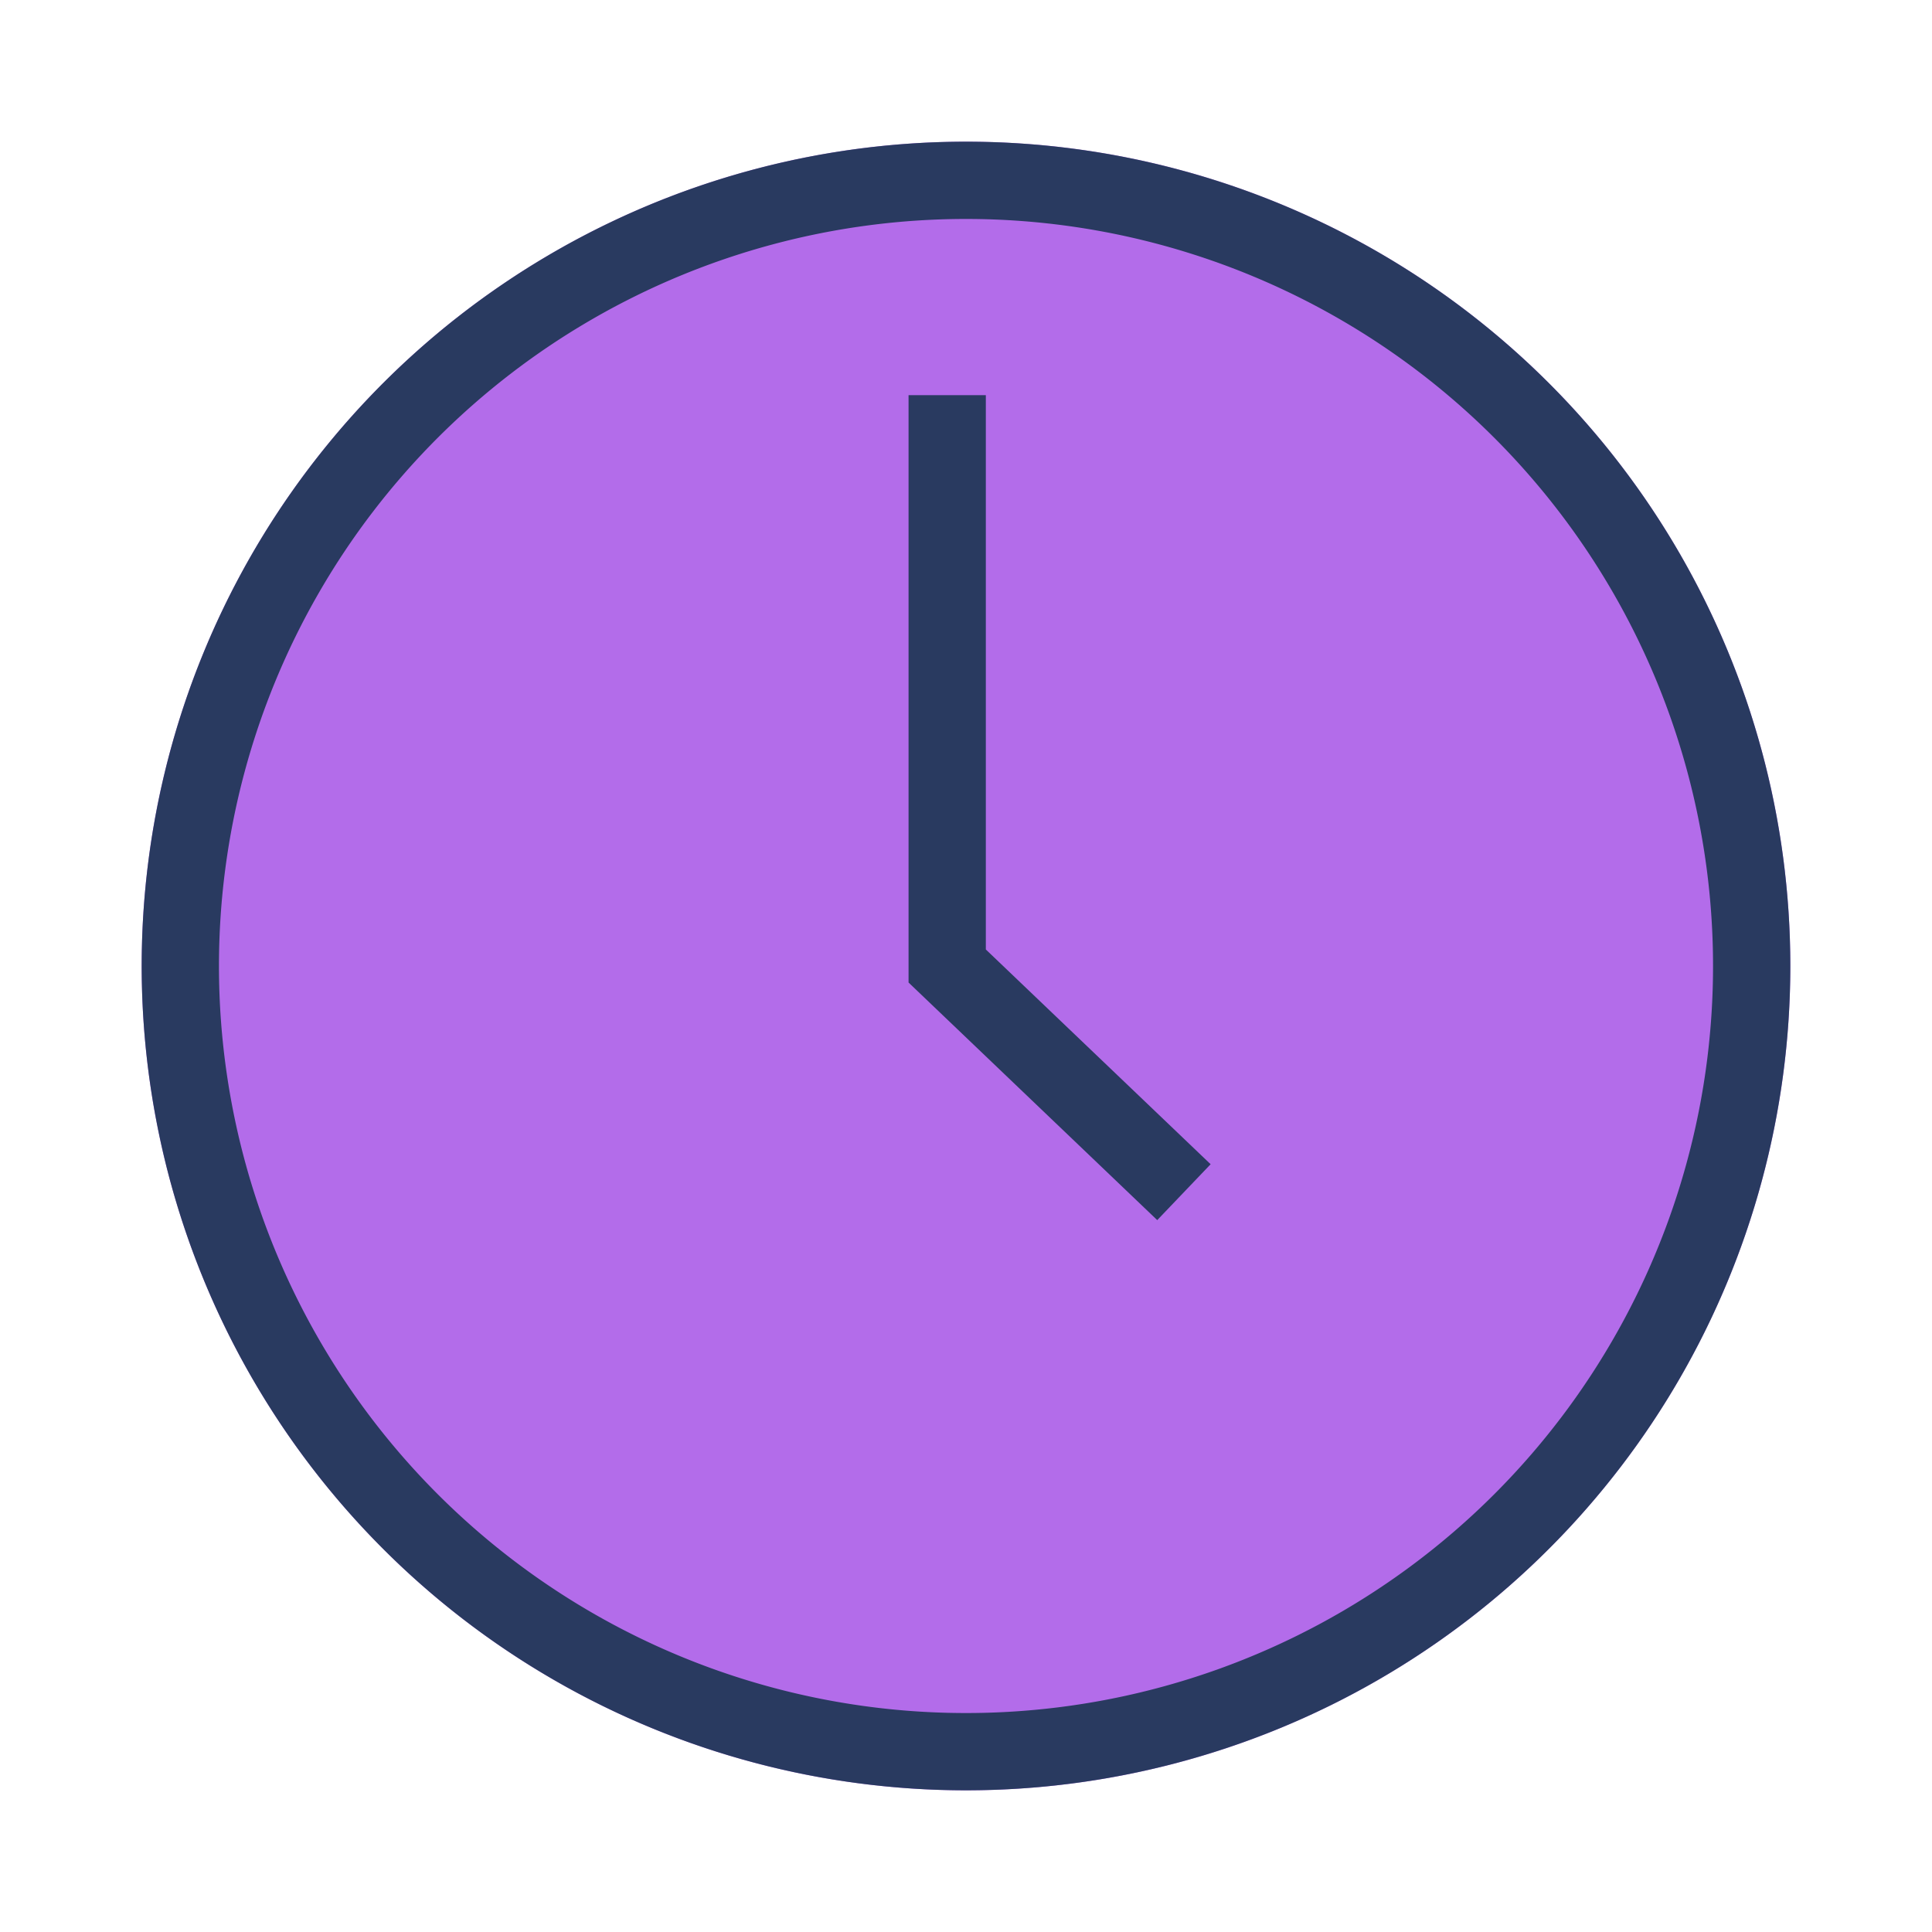
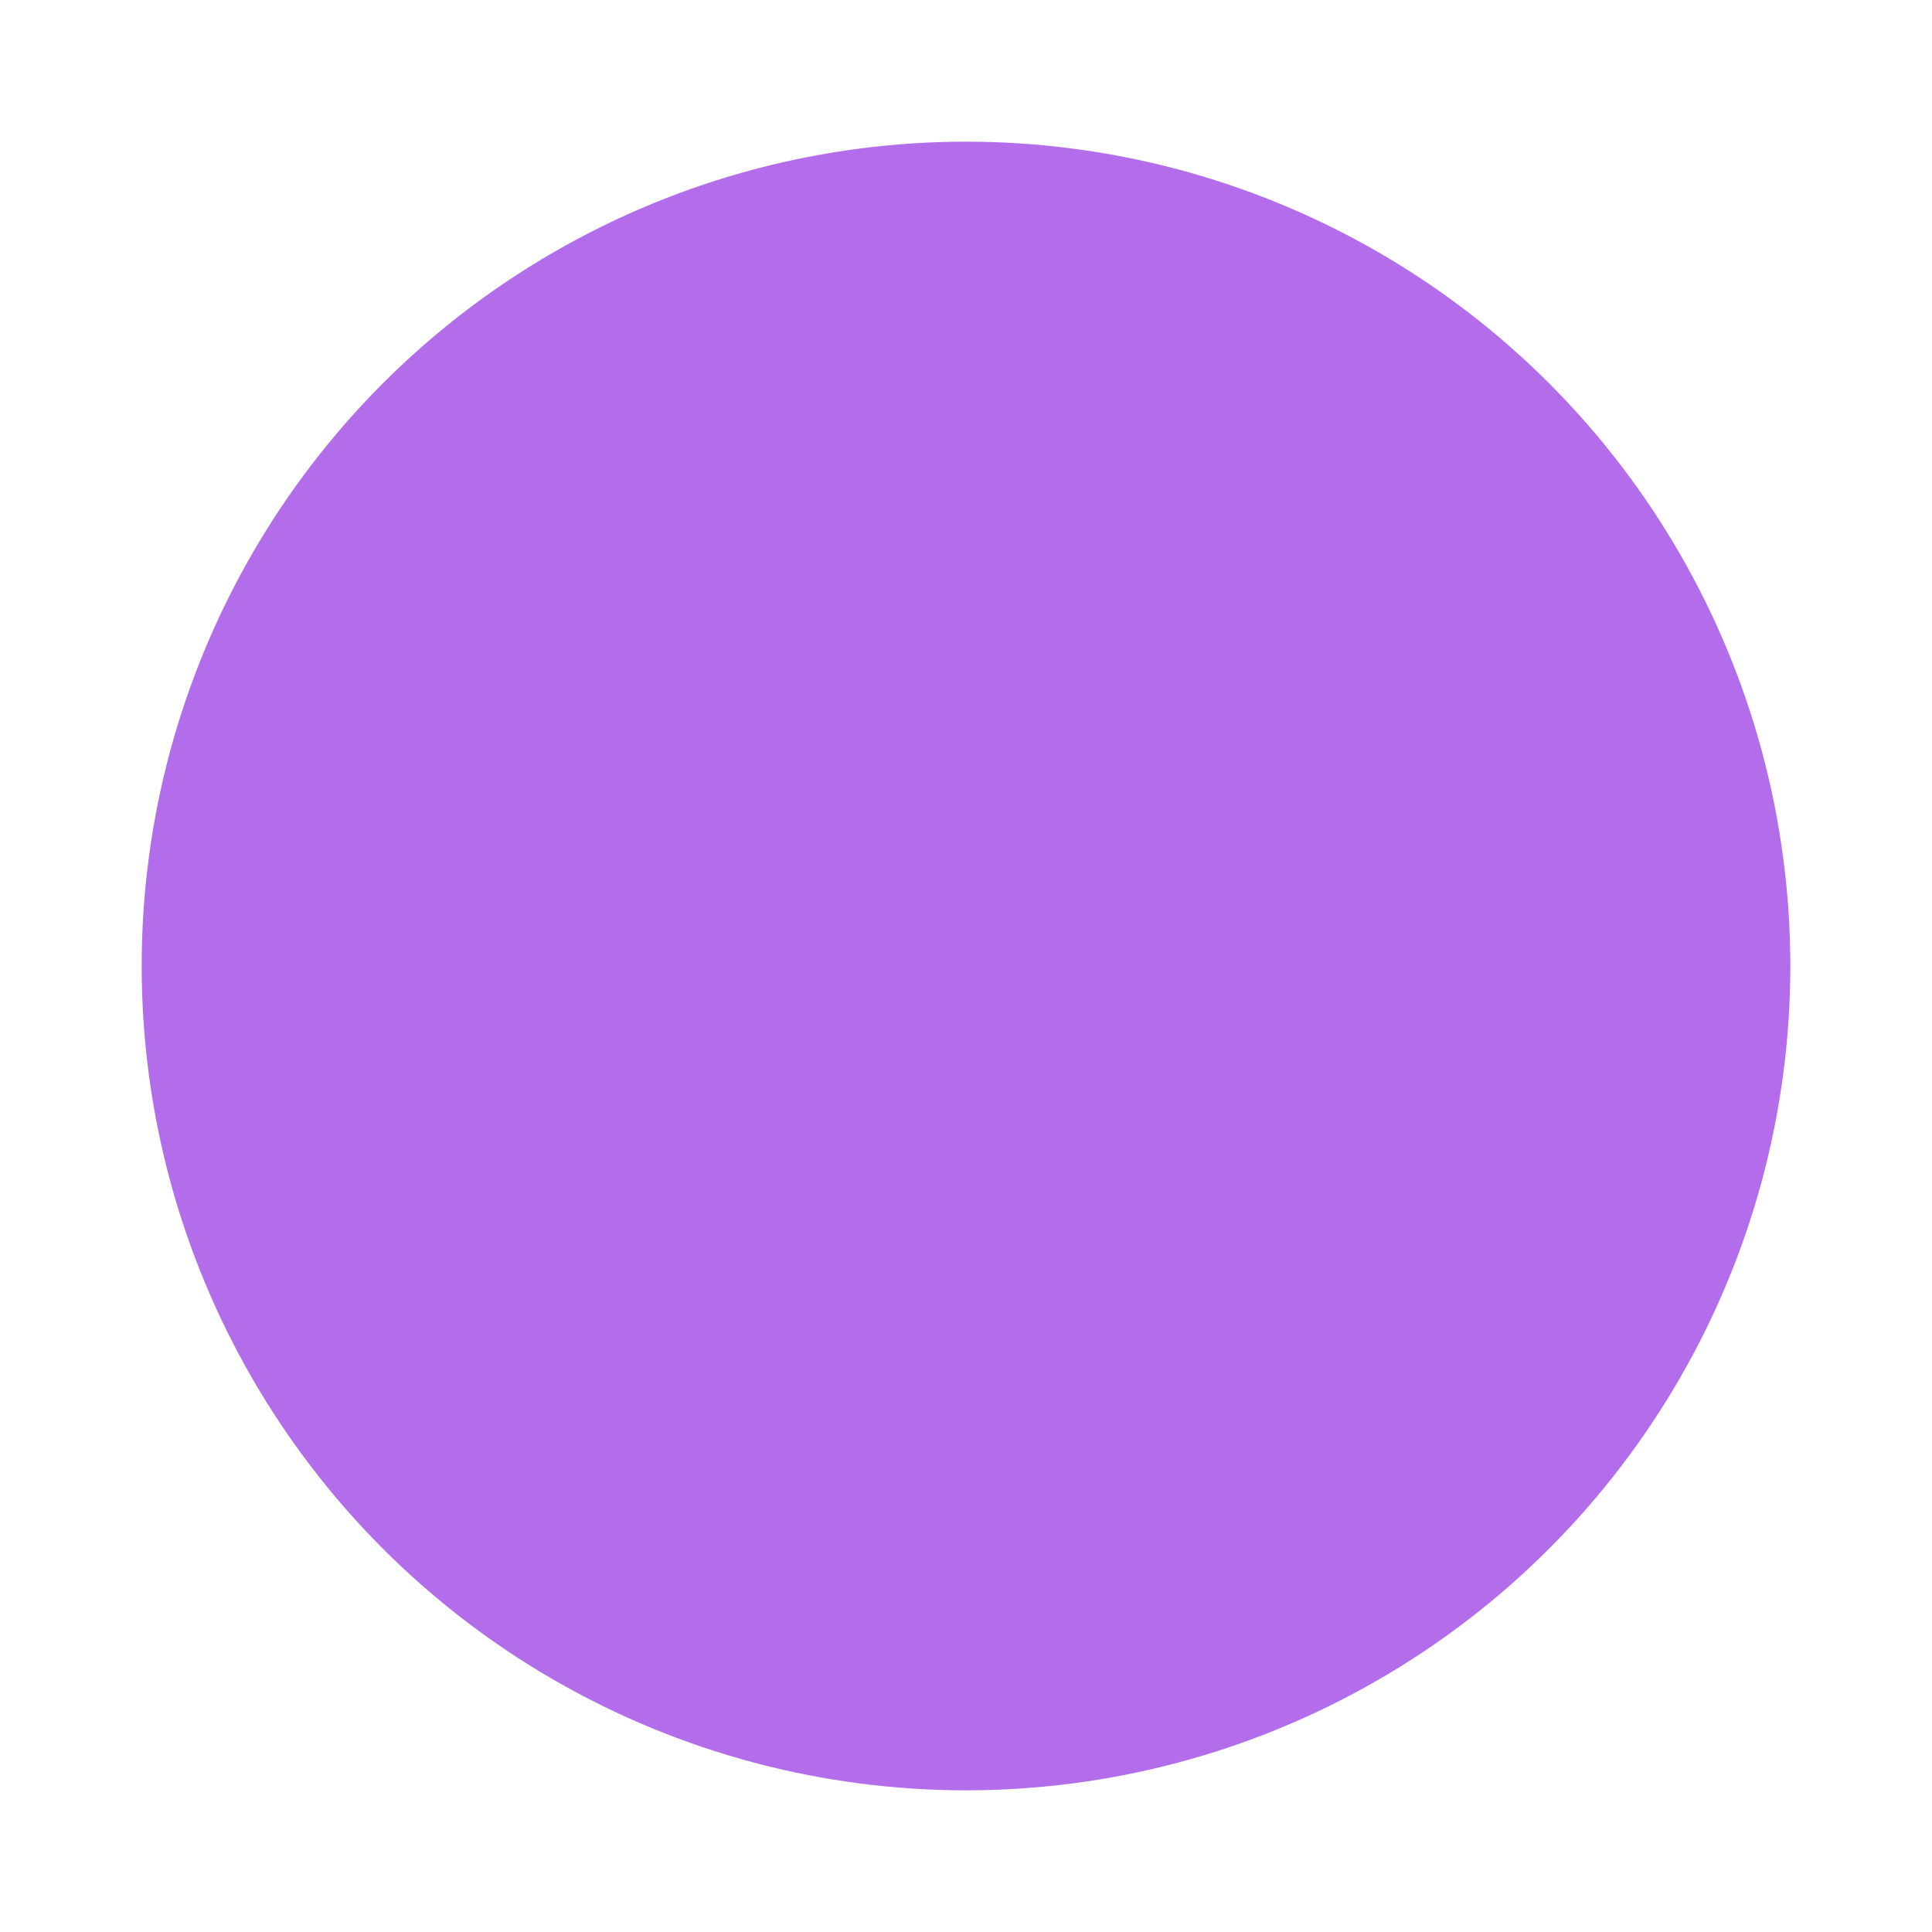
<svg xmlns="http://www.w3.org/2000/svg" id="b1130c98-eb9b-4332-885d-0618b6de1696" data-name="Layer 1" viewBox="0 0 75 75">
  <title>prog_icon_v5Artboard 125</title>
  <circle cx="37.5" cy="37.5" r="32" style="fill:#b36cea" />
-   <path d="M37.5,8.5a29,29,0,1,1-29,29,29,29,0,0,1,29-29m0-3a32,32,0,1,0,32,32,32,32,0,0,0-32-32Z" style="fill:#293a60" />
-   <polyline points="36.77 15.34 36.77 37.5 45.96 46.28" style="fill:none;stroke:#293a60;stroke-miterlimit:10;stroke-width:3px" />
</svg>